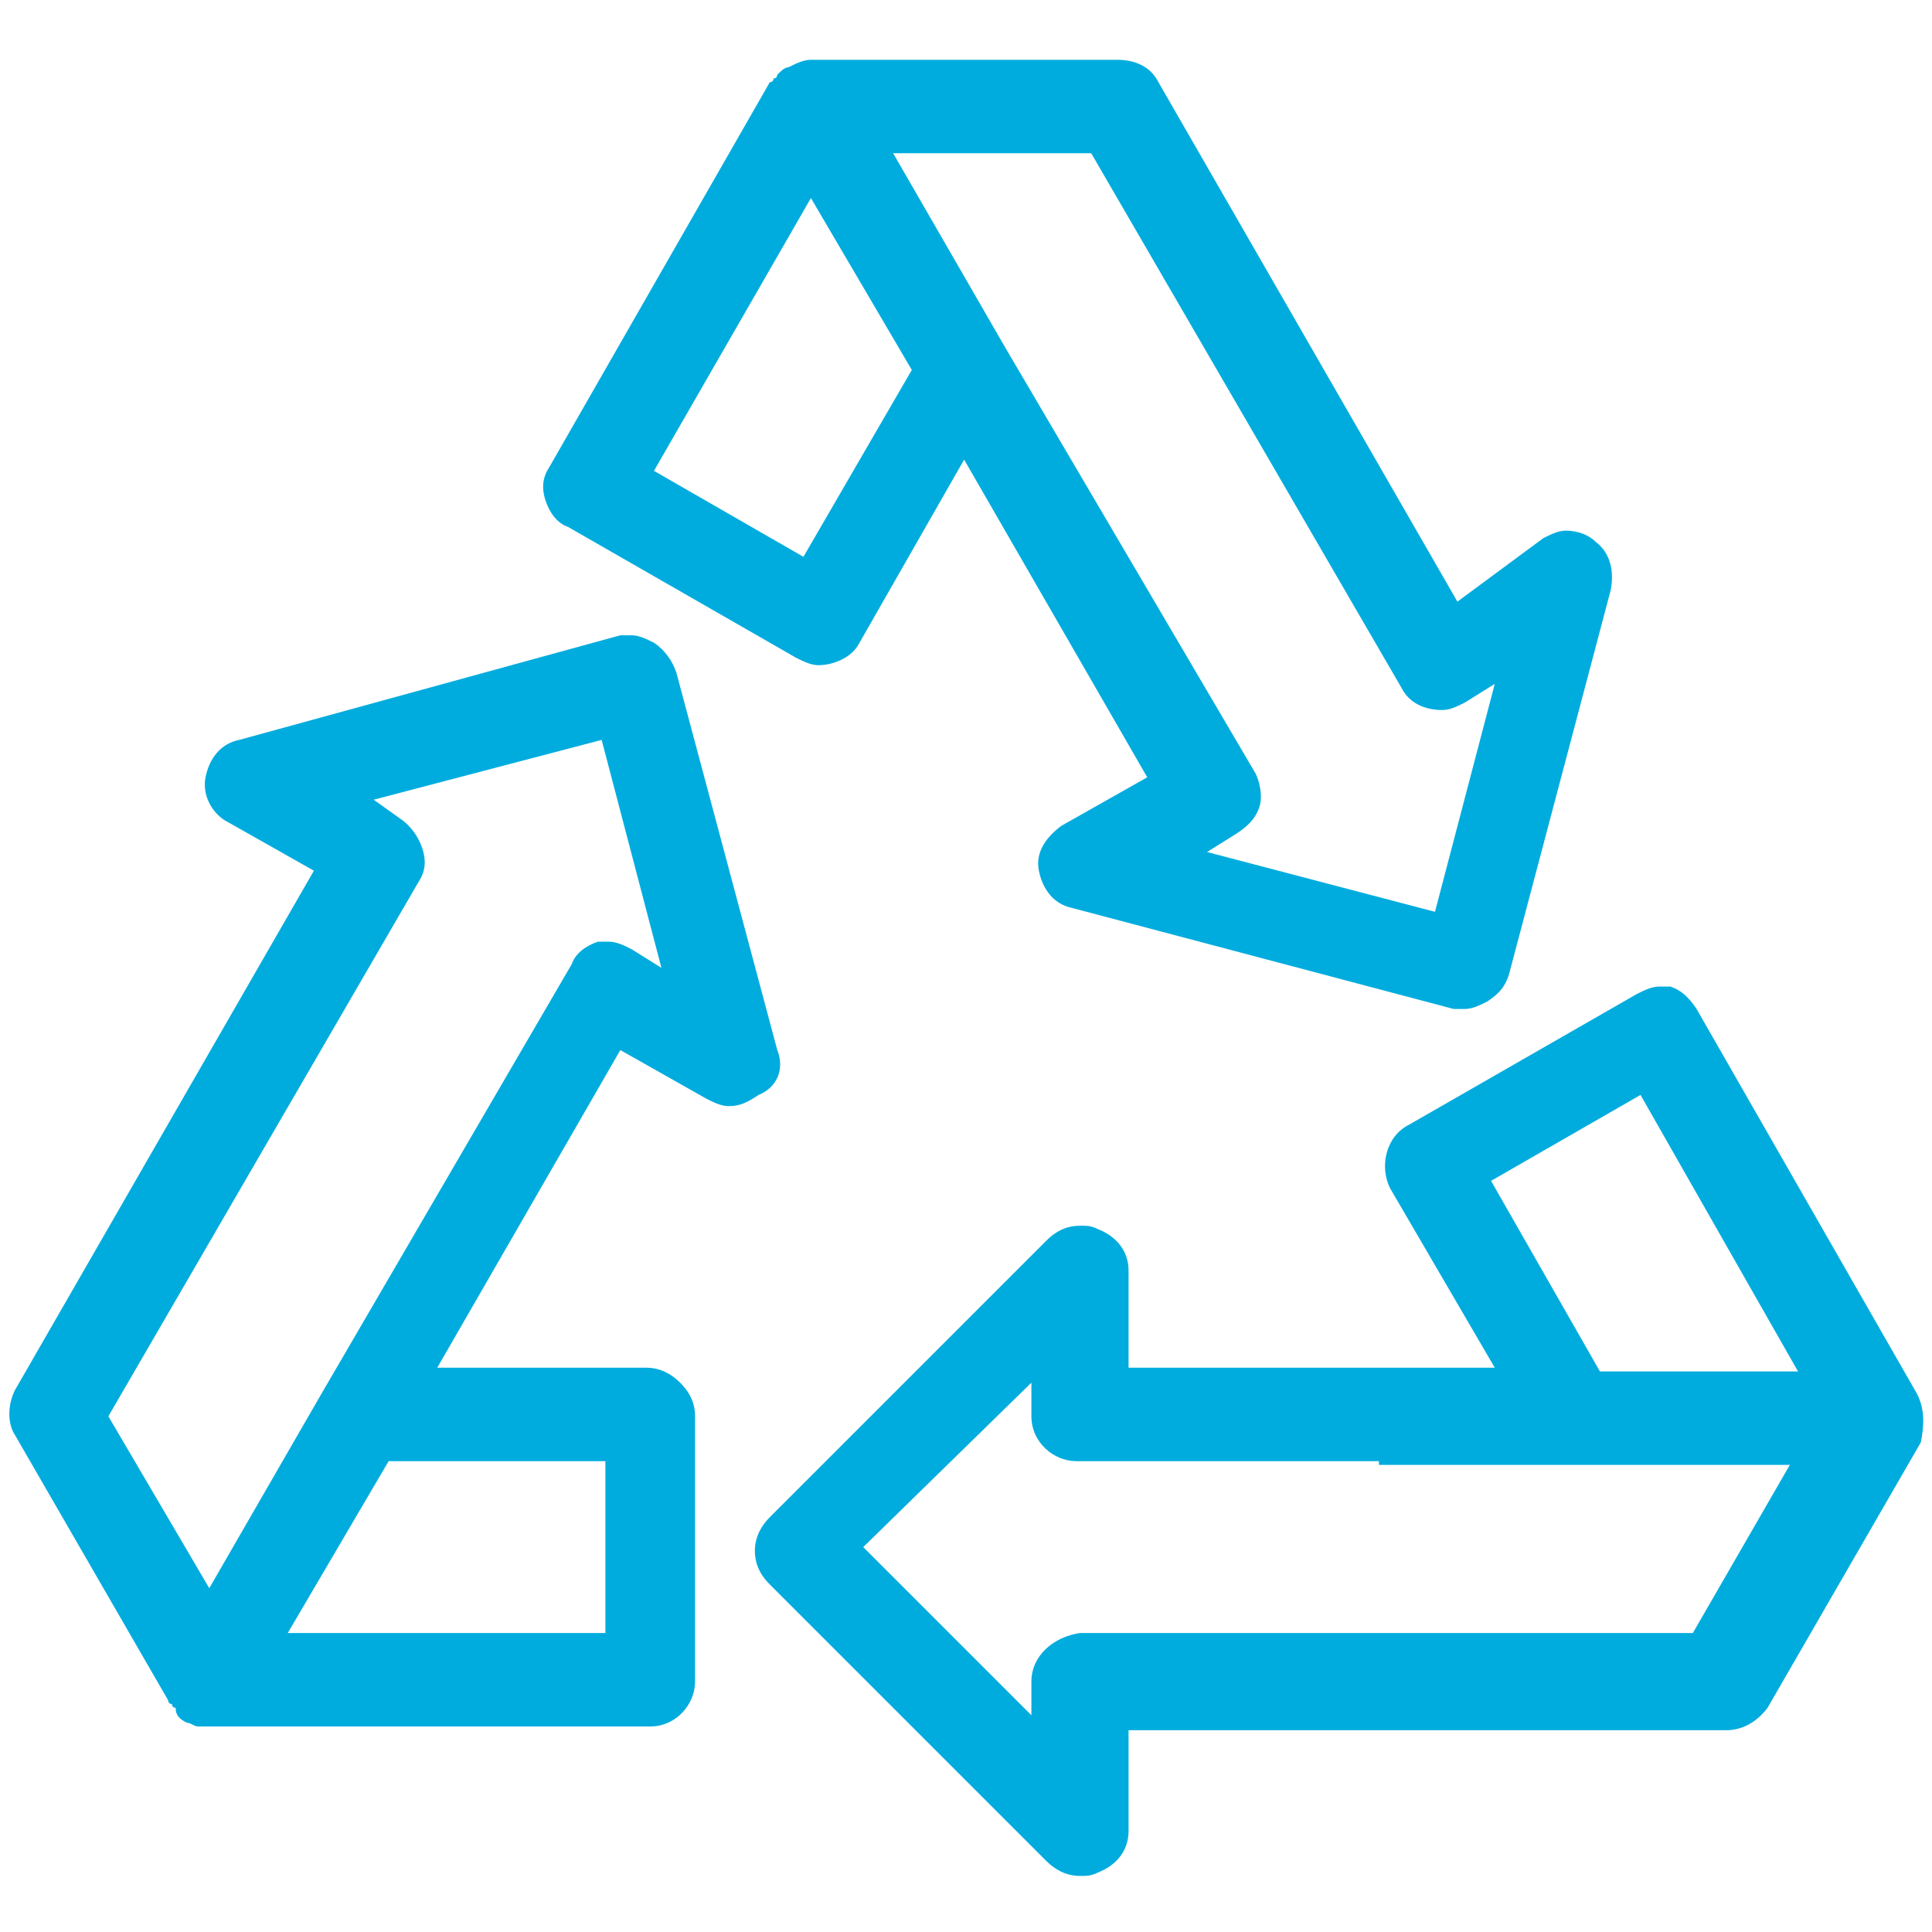
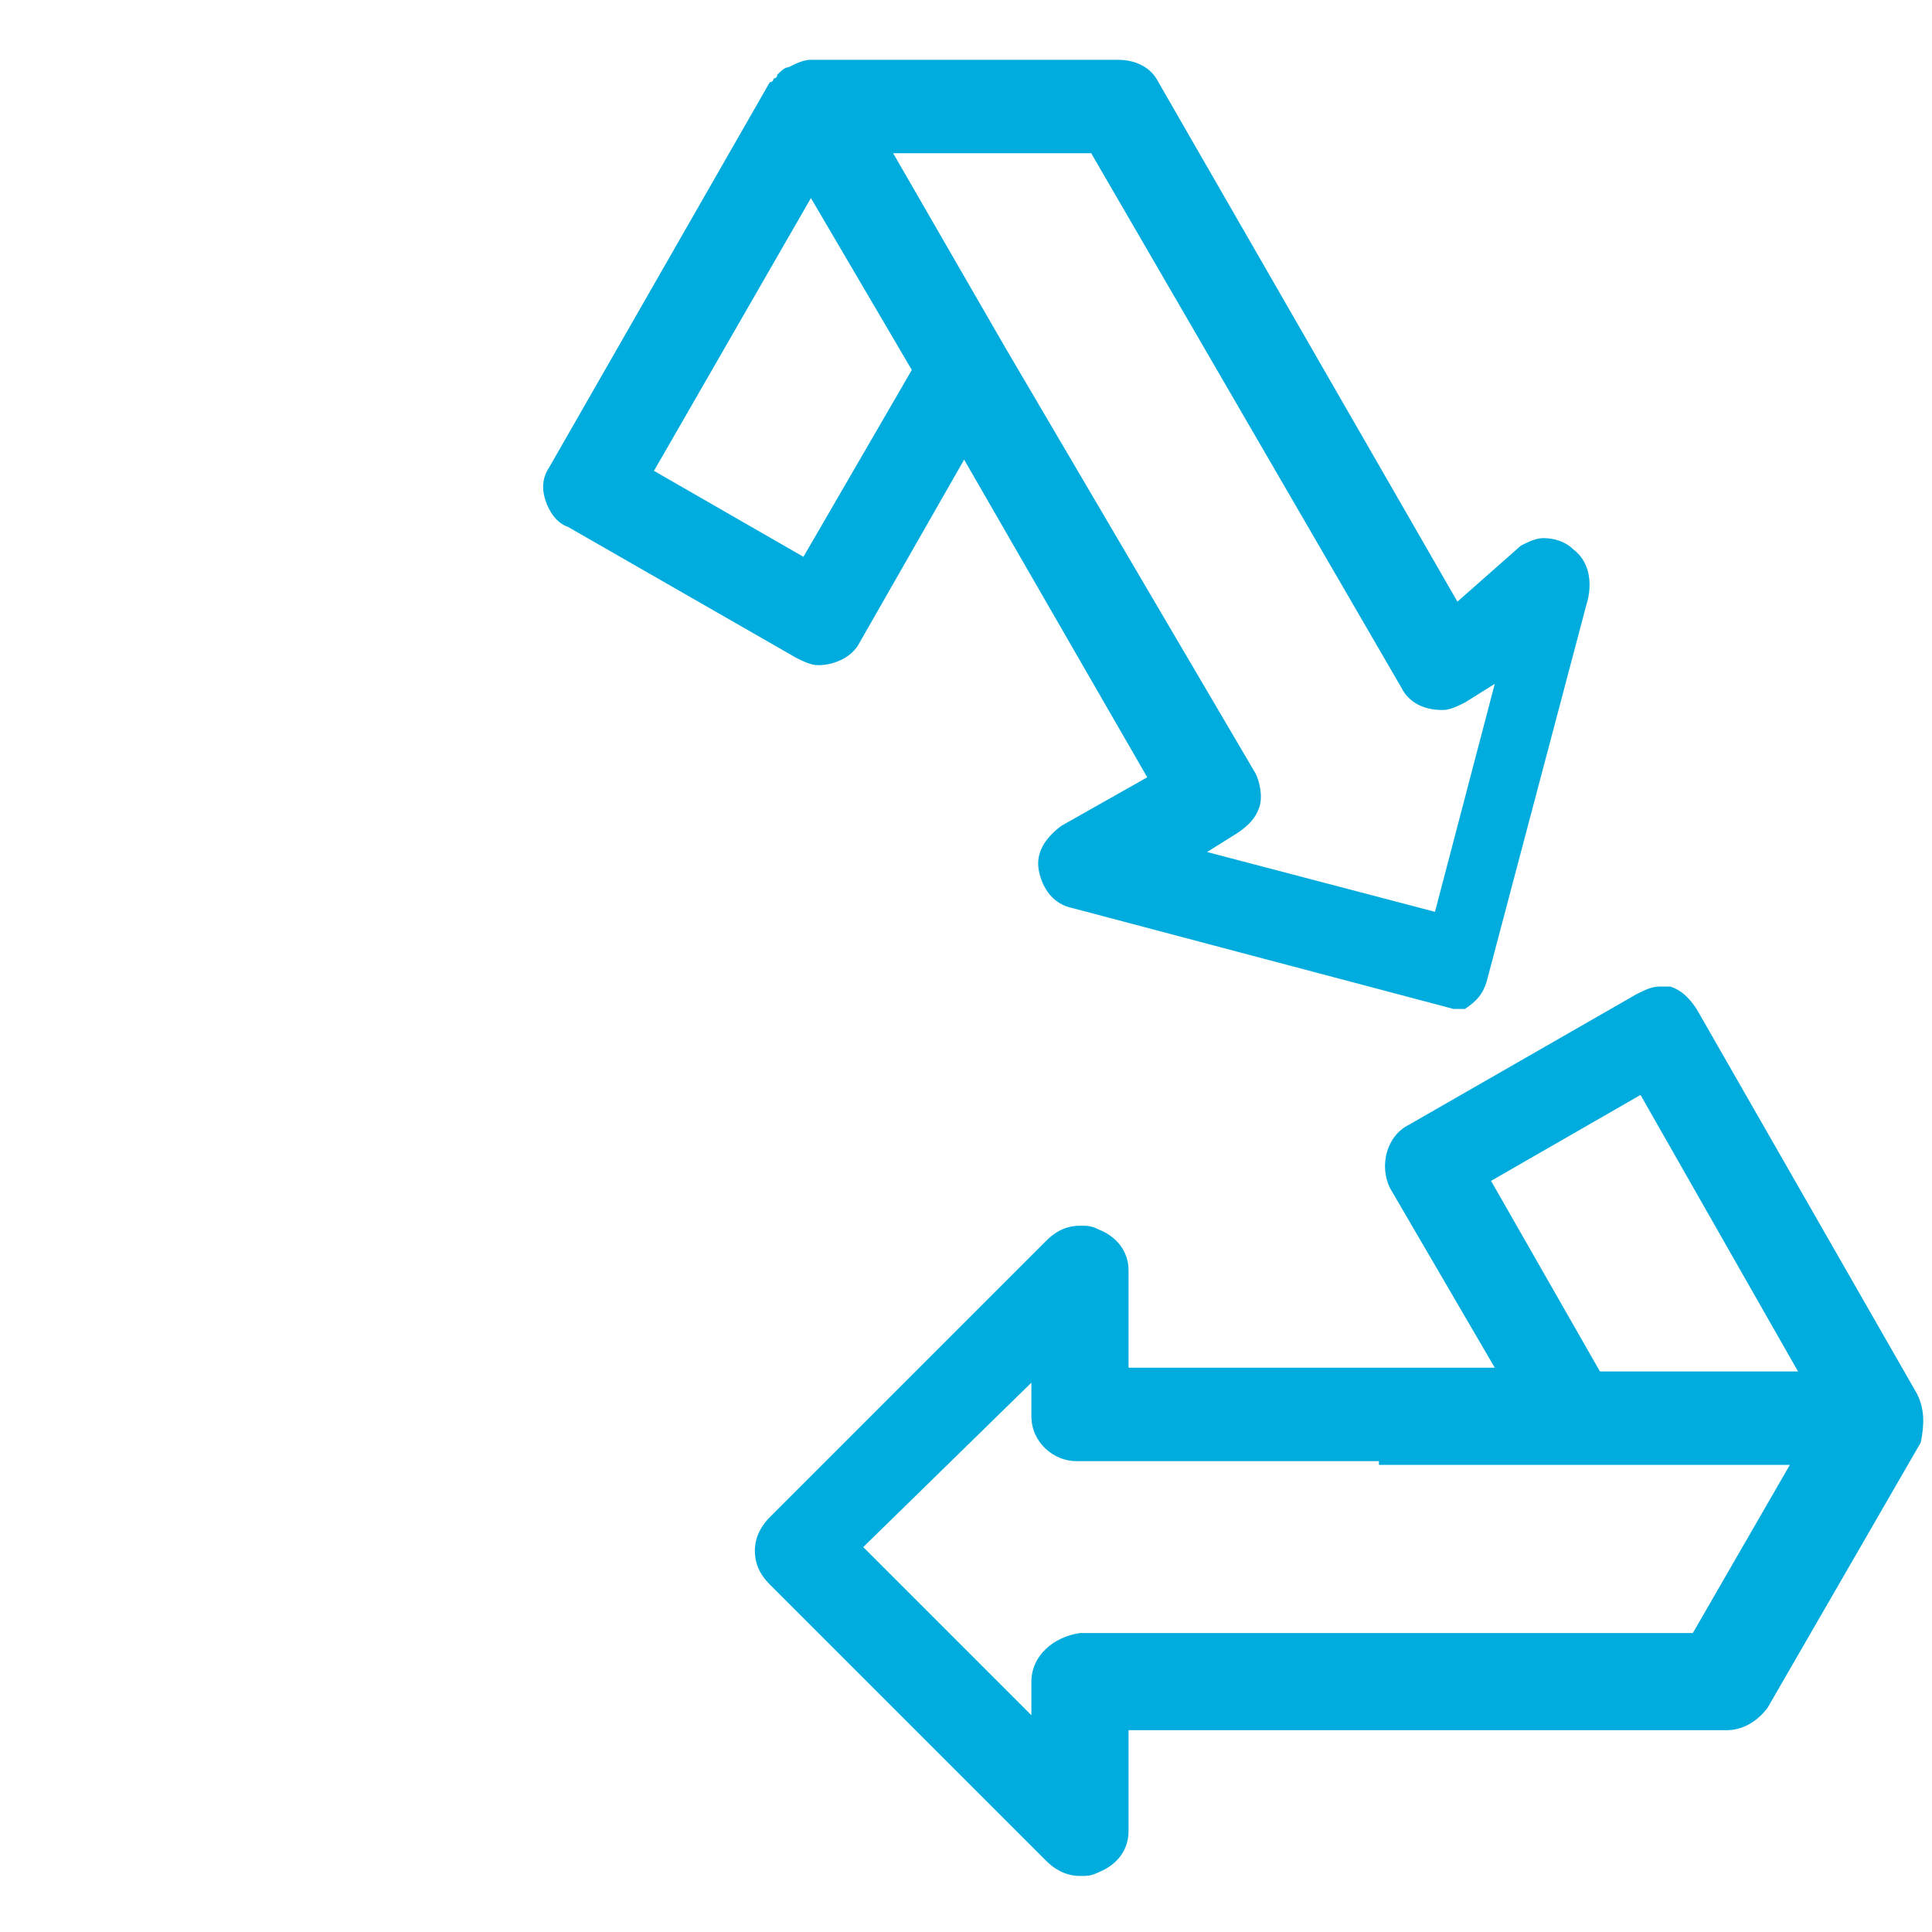
<svg xmlns="http://www.w3.org/2000/svg" version="1.1" id="Layer_1" x="0px" y="0px" viewBox="0 0 51.7 51.7" style="enable-background:new 0 0 51.7 51.7;" xml:space="preserve">
  <style type="text/css">
	.st0{fill:#00ACDE;}
</style>
  <g>
    <path class="st0" d="M51.3,37.3L45.4,27c-0.2-0.3-0.4-0.5-0.7-0.6c-0.1,0-0.2,0-0.3,0c-0.2,0-0.4,0.1-0.6,0.2l-6.1,3.5   c-0.6,0.3-0.8,1.1-0.5,1.7l2.8,4.8h-9.8V34c0-0.5-0.3-0.9-0.8-1.1c-0.2-0.1-0.3-0.1-0.5-0.1c-0.3,0-0.6,0.1-0.9,0.4l-7.4,7.4   c-0.2,0.2-0.4,0.5-0.4,0.9c0,0.3,0.1,0.6,0.4,0.9l7.4,7.4c0.2,0.2,0.5,0.4,0.9,0.4c0.2,0,0.3,0,0.5-0.1c0.5-0.2,0.8-0.6,0.8-1.1   v-2.7h16c0.4,0,0.8-0.2,1.1-0.6l4.1-7.1C51.5,38.1,51.5,37.7,51.3,37.3z M27.6,45v0.9l-4.5-4.5l4.5-4.4v0.9c0,0.7,0.6,1.2,1.2,1.2   H42c0.4,0,0.8-0.2,1-0.6l5.3,0l-3,5.2H28.9C28.2,43.8,27.6,44.3,27.6,45z M43.1,37.2l-3.2-5.6l4-2.3l4.5,7.9L43.1,37.2z" />
-     <path class="st0" d="M20.8,28.1L18.1,18c-0.1-0.3-0.3-0.6-0.6-0.8c-0.2-0.1-0.4-0.2-0.6-0.2c-0.1,0-0.2,0-0.3,0L6.4,19.8   c-0.5,0.1-0.8,0.5-0.9,1c-0.1,0.5,0.2,1,0.6,1.2l2.3,1.3l-8,13.9c-0.2,0.4-0.2,0.9,0,1.2l4.1,7.1c0,0,0,0.1,0.1,0.1   c0,0,0,0.1,0.1,0.1C4.7,45.9,4.8,46,5,46.1c0,0,0,0,0,0c0.1,0,0.2,0.1,0.3,0.1c0,0,0,0,0,0c0.1,0,0.2,0,0.3,0c0,0,0,0,0,0   c0,0,0,0,0,0h11.8c0.7,0,1.2-0.6,1.2-1.2l0-7.1c0-0.3-0.1-0.6-0.4-0.9c-0.2-0.2-0.5-0.4-0.9-0.4h-5.6l4.9-8.5l2.3,1.3   c0.2,0.1,0.4,0.2,0.6,0.2c0.3,0,0.5-0.1,0.8-0.3C20.8,29.1,21,28.6,20.8,28.1z M16.9,25.4c-0.2-0.1-0.4-0.2-0.6-0.2   c-0.1,0-0.2,0-0.3,0c-0.3,0.1-0.6,0.3-0.7,0.6L8.6,37.3c0,0,0,0,0,0l-3,5.2l-2.7-4.6l8.3-14.3c0.2-0.3,0.2-0.6,0.1-0.9   c-0.1-0.3-0.3-0.6-0.6-0.8L10,21.4l6.1-1.6l1.6,6.1L16.9,25.4z M10.4,39.1h5.8l0,4.6H7.7L10.4,39.1z" />
-     <path class="st0" d="M15.2,14.1l6.1,3.5c0.2,0.1,0.4,0.2,0.6,0.2c0.4,0,0.9-0.2,1.1-0.6l2.8-4.9l4.9,8.5l-2.3,1.3   c-0.4,0.3-0.7,0.7-0.6,1.2c0.1,0.5,0.4,0.9,0.9,1l10.2,2.7c0.1,0,0.2,0,0.3,0c0.2,0,0.4-0.1,0.6-0.2c0.3-0.2,0.5-0.4,0.6-0.8   l2.7-10.2c0.1-0.5,0-1-0.4-1.3c-0.2-0.2-0.5-0.3-0.8-0.3c-0.2,0-0.4,0.1-0.6,0.2L39,16.1L31,2.2c-0.2-0.4-0.6-0.6-1.1-0.6h-8.2   c0,0,0,0,0,0c-0.2,0-0.4,0.1-0.6,0.2c0,0,0,0,0,0C21,1.8,20.9,1.9,20.8,2c0,0,0,0.1-0.1,0.1c0,0,0,0.1-0.1,0.1l-5.9,10.3   c-0.2,0.3-0.2,0.6-0.1,0.9C14.7,13.7,14.9,14,15.2,14.1z M38.6,19c0.2,0,0.4-0.1,0.6-0.2l0.8-0.5l-1.6,6.1l-6.1-1.6l0.8-0.5   c0.3-0.2,0.5-0.4,0.6-0.7c0.1-0.3,0-0.7-0.1-0.9L26.9,9.3c0,0,0,0,0,0l-3-5.2h5.3l8.3,14.3C37.7,18.8,38.1,19,38.6,19z M24.4,9.9   l-2.9,5l-4-2.3l4.2-7.3L24.4,9.9z" />
+     <path class="st0" d="M15.2,14.1l6.1,3.5c0.2,0.1,0.4,0.2,0.6,0.2c0.4,0,0.9-0.2,1.1-0.6l2.8-4.9l4.9,8.5l-2.3,1.3   c-0.4,0.3-0.7,0.7-0.6,1.2c0.1,0.5,0.4,0.9,0.9,1l10.2,2.7c0.1,0,0.2,0,0.3,0c0.3-0.2,0.5-0.4,0.6-0.8   l2.7-10.2c0.1-0.5,0-1-0.4-1.3c-0.2-0.2-0.5-0.3-0.8-0.3c-0.2,0-0.4,0.1-0.6,0.2L39,16.1L31,2.2c-0.2-0.4-0.6-0.6-1.1-0.6h-8.2   c0,0,0,0,0,0c-0.2,0-0.4,0.1-0.6,0.2c0,0,0,0,0,0C21,1.8,20.9,1.9,20.8,2c0,0,0,0.1-0.1,0.1c0,0,0,0.1-0.1,0.1l-5.9,10.3   c-0.2,0.3-0.2,0.6-0.1,0.9C14.7,13.7,14.9,14,15.2,14.1z M38.6,19c0.2,0,0.4-0.1,0.6-0.2l0.8-0.5l-1.6,6.1l-6.1-1.6l0.8-0.5   c0.3-0.2,0.5-0.4,0.6-0.7c0.1-0.3,0-0.7-0.1-0.9L26.9,9.3c0,0,0,0,0,0l-3-5.2h5.3l8.3,14.3C37.7,18.8,38.1,19,38.6,19z M24.4,9.9   l-2.9,5l-4-2.3l4.2-7.3L24.4,9.9z" />
    <rect x="36.9" y="36.7" class="st0" width="12.7" height="2.5" />
  </g>
</svg>